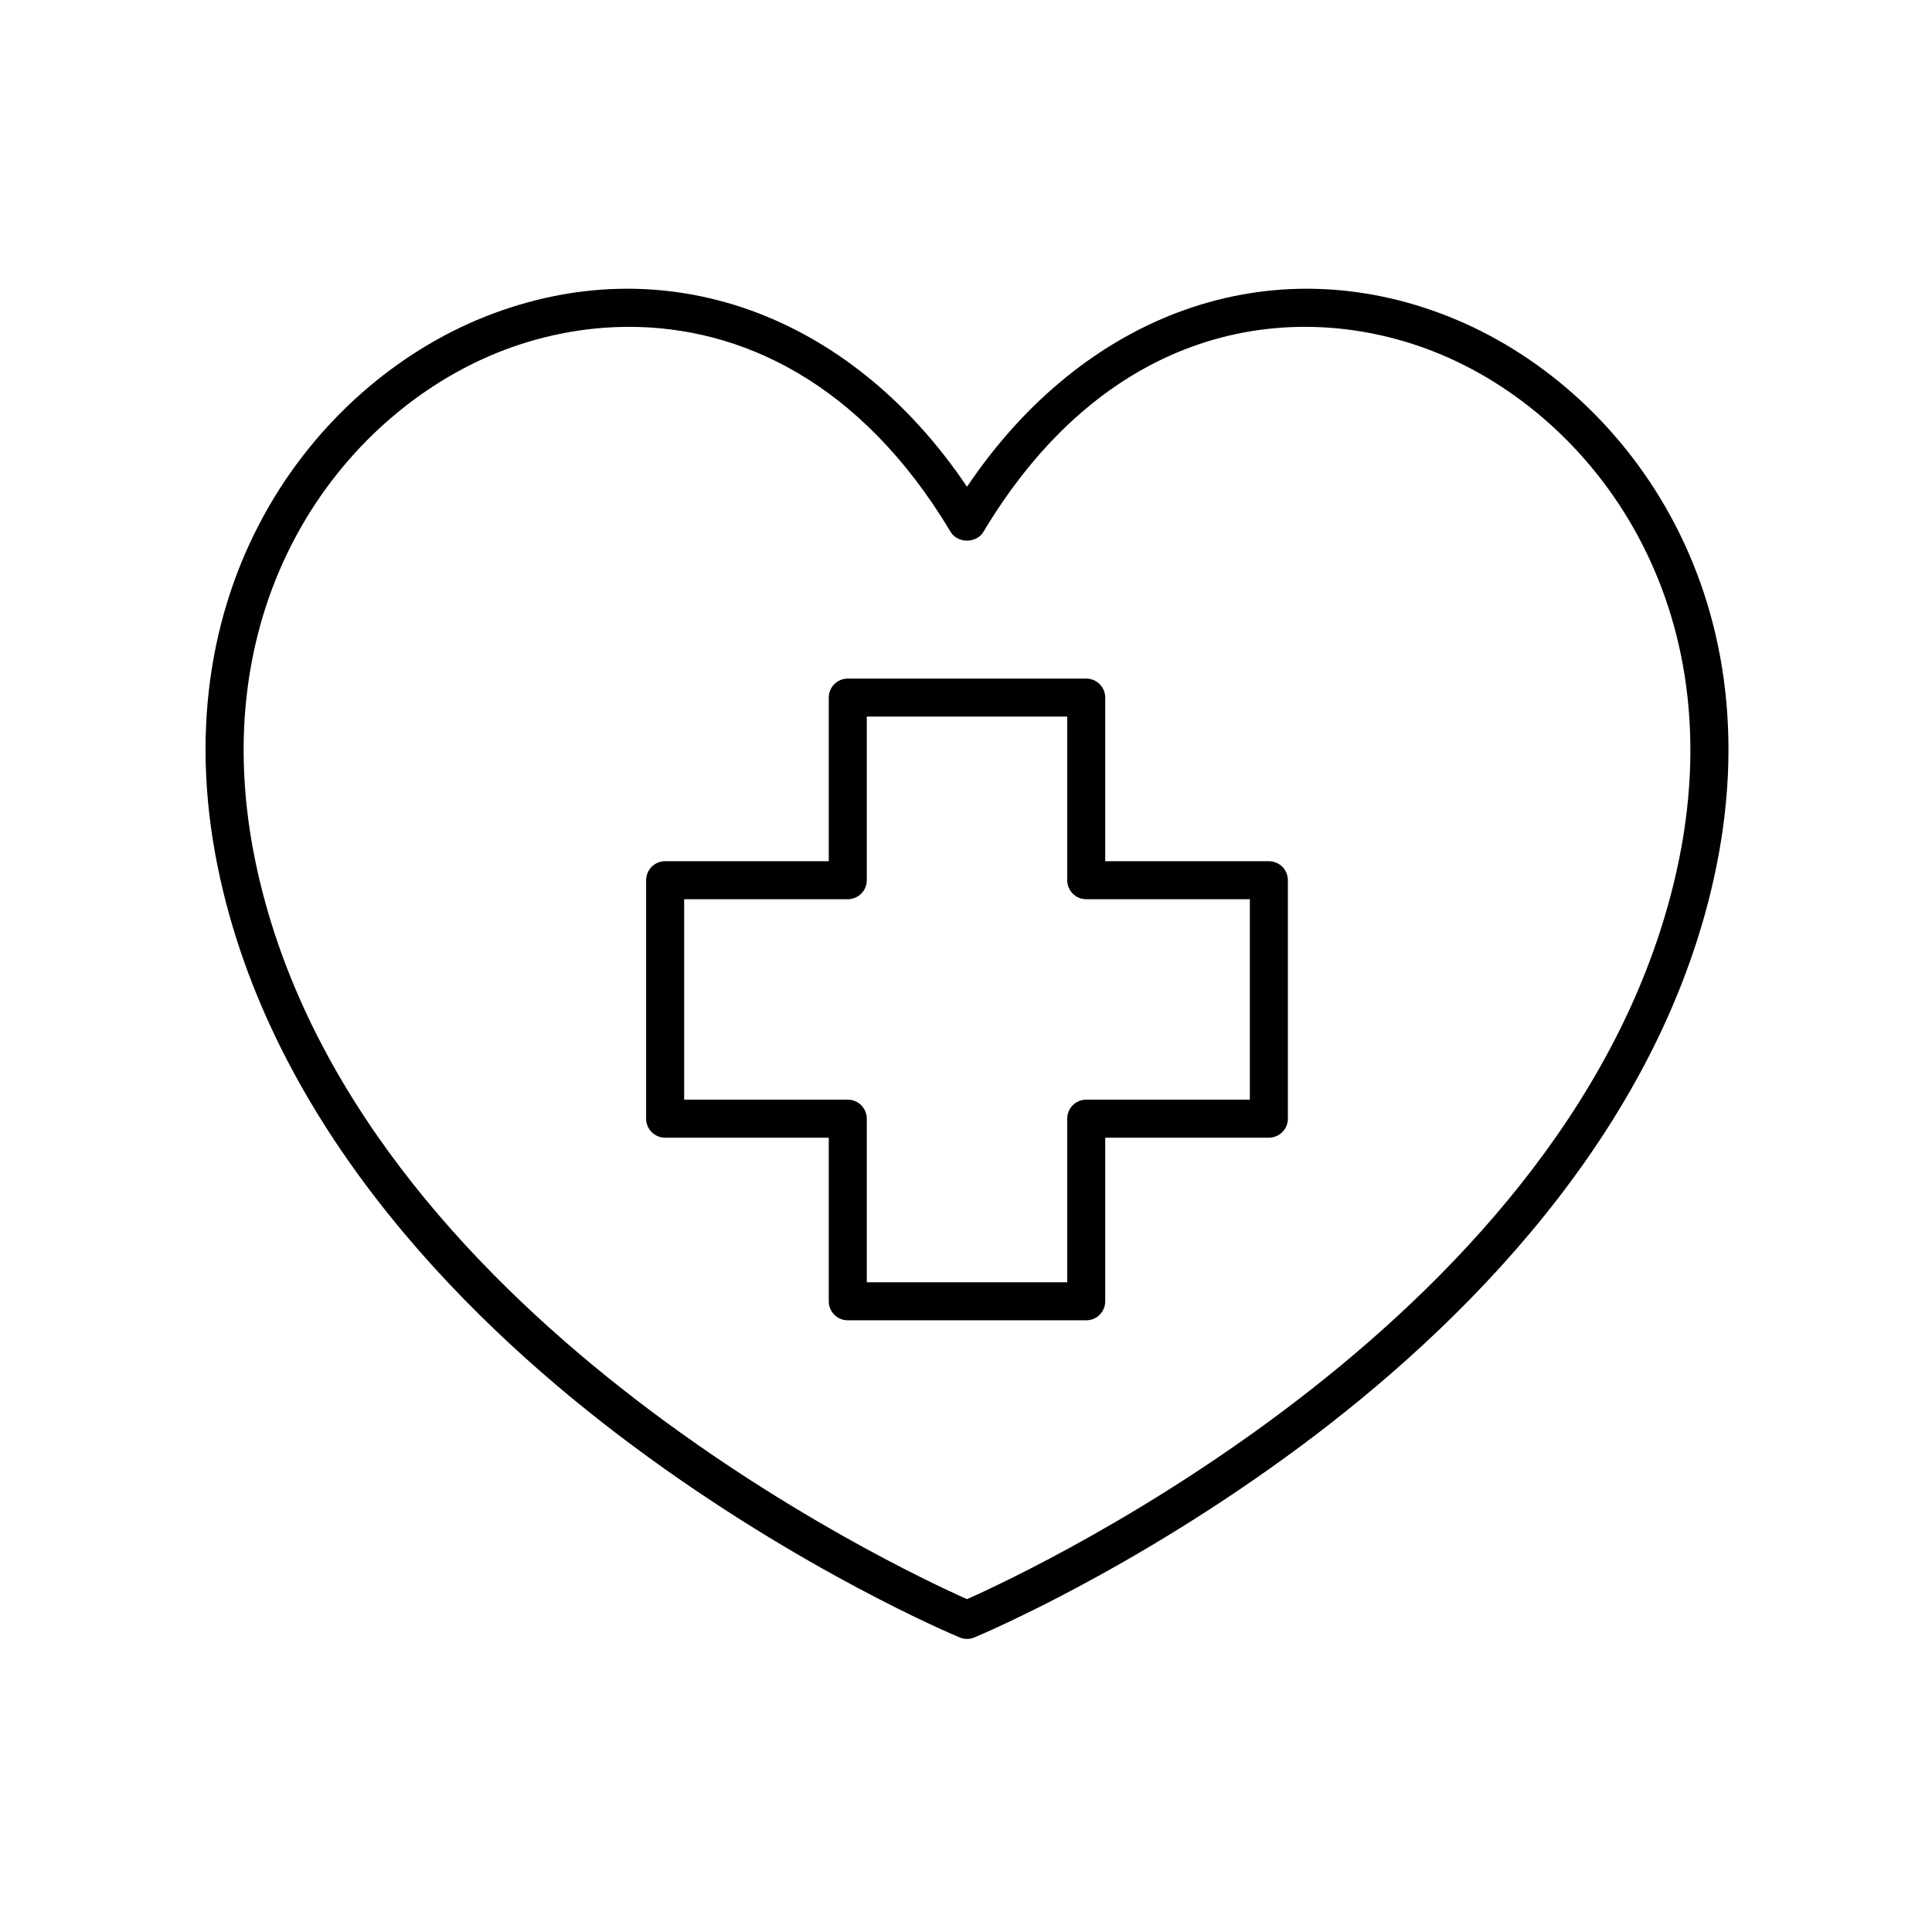
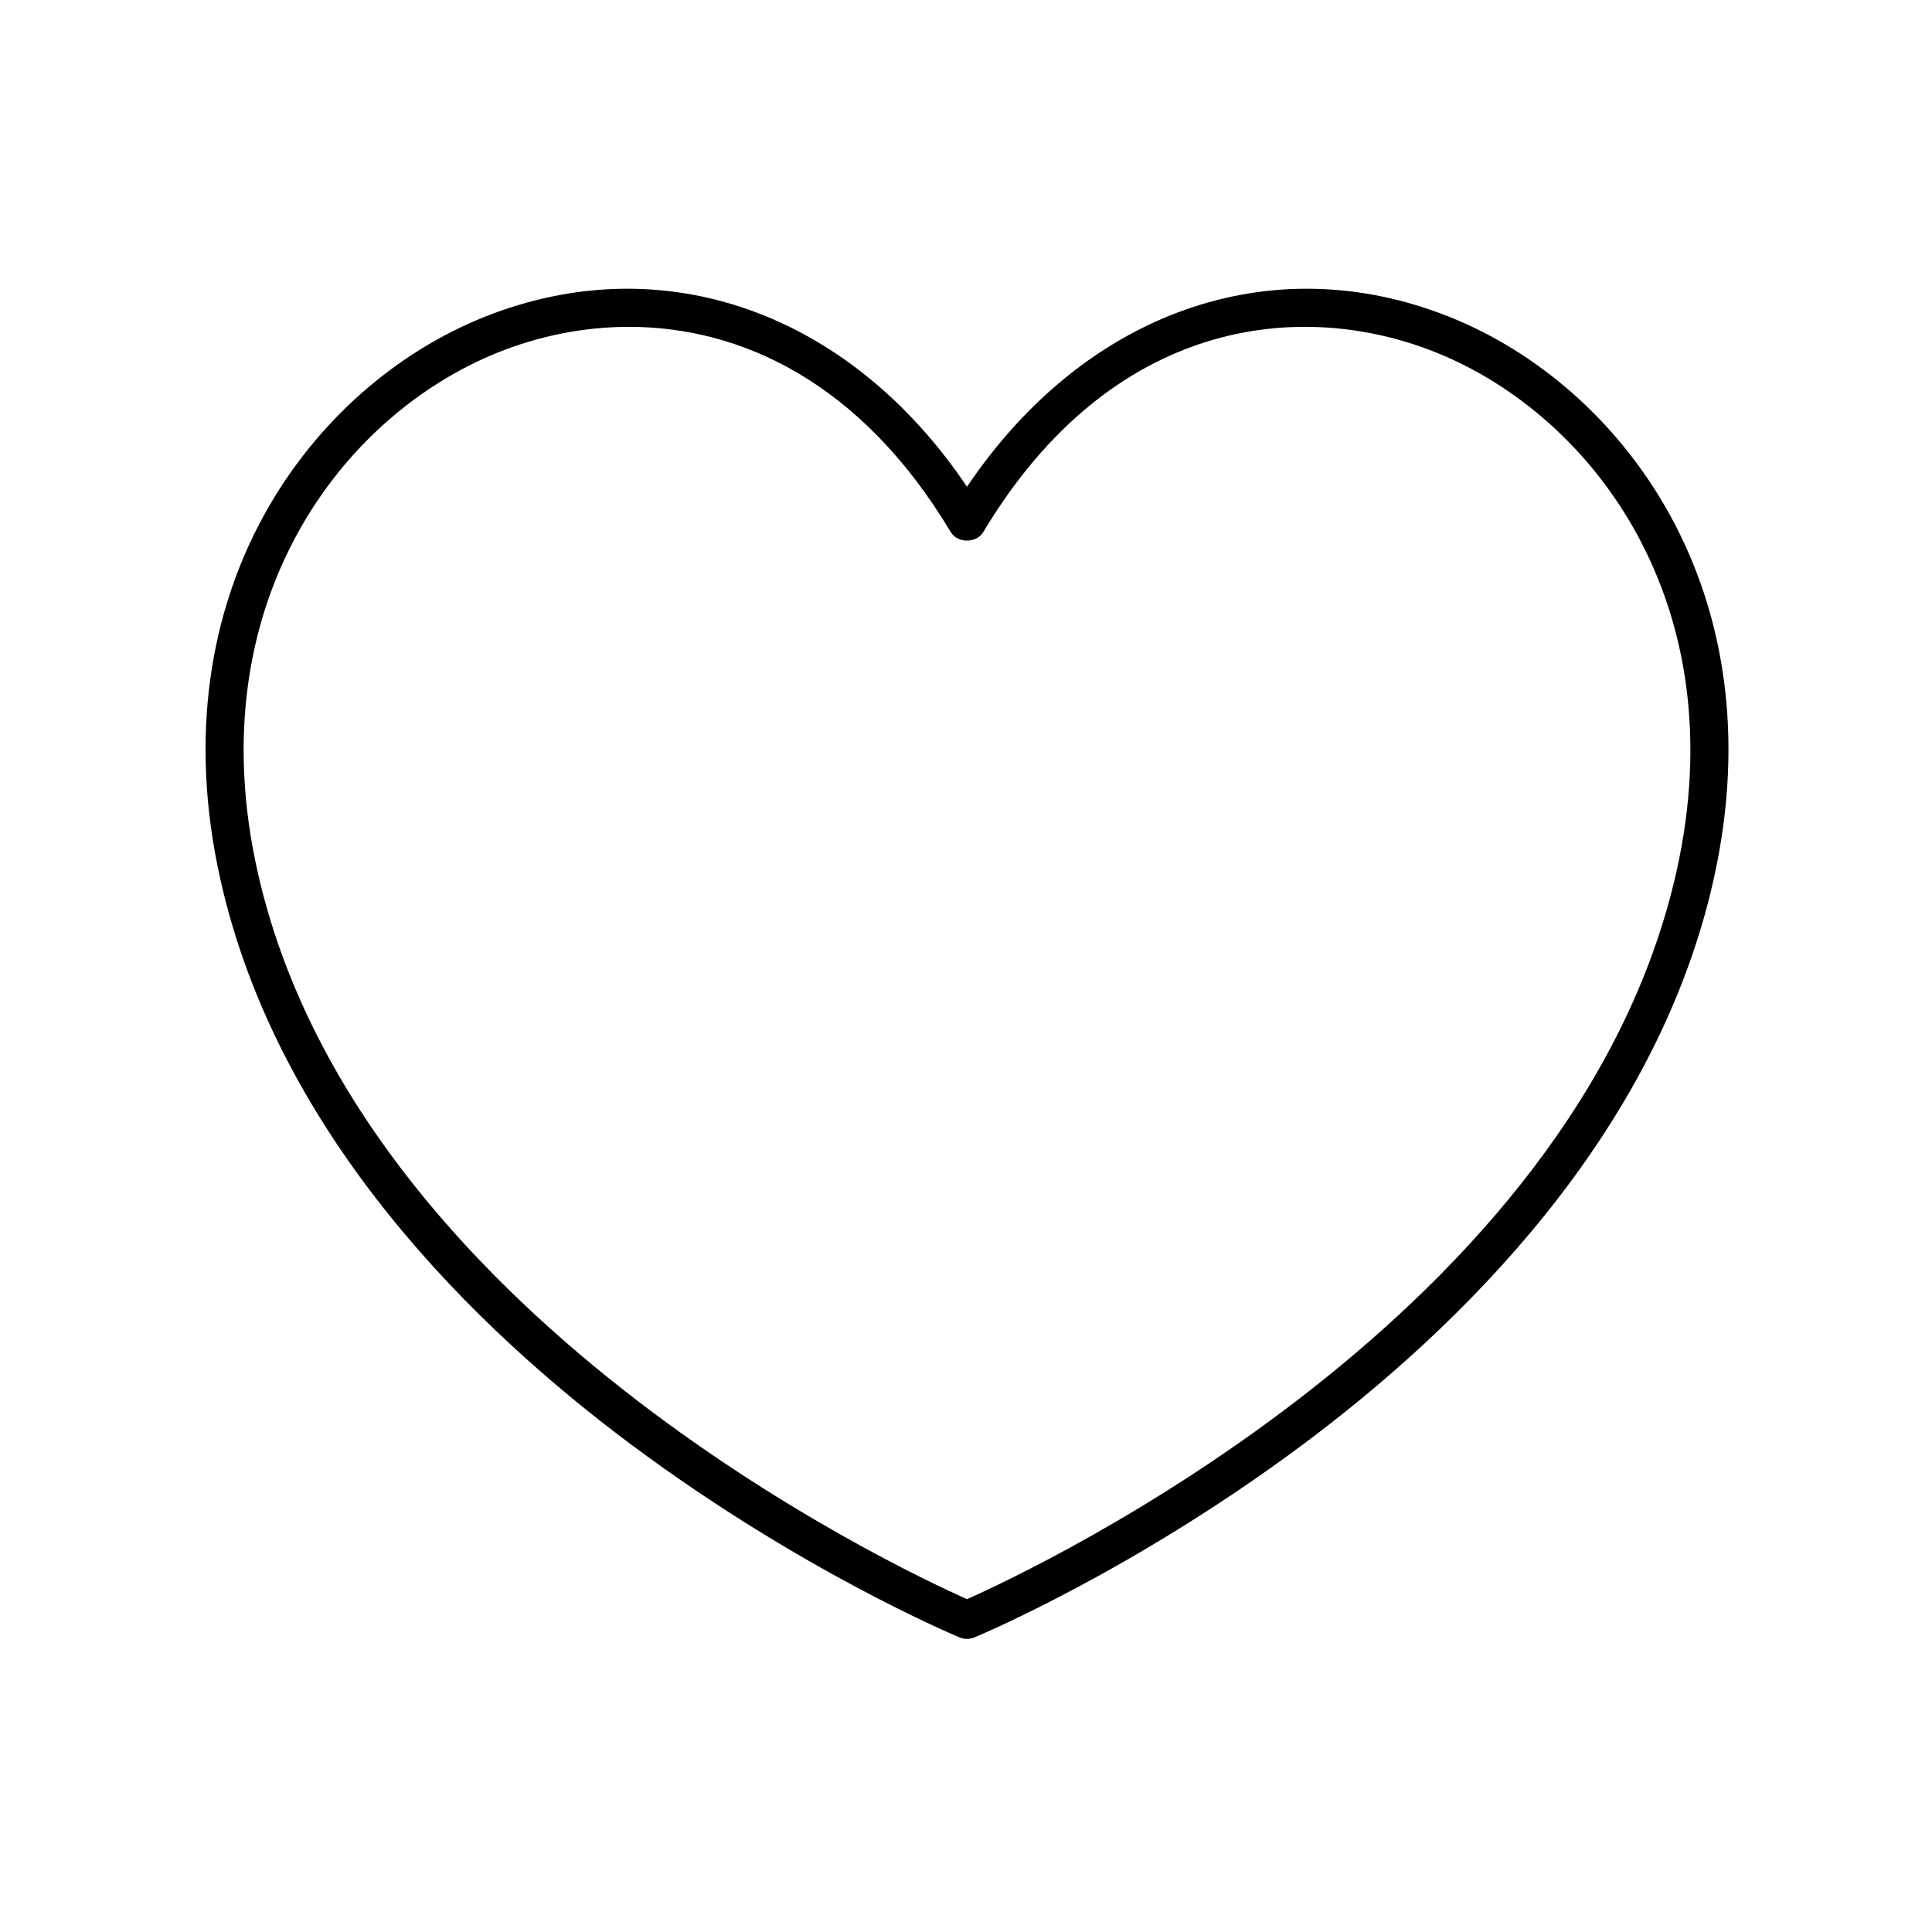
<svg xmlns="http://www.w3.org/2000/svg" fill="#000000" width="800px" height="800px" version="1.1" viewBox="144 144 512 512">
  <g>
    <path d="m528.14 227.98c-47.332-18.883-96.762-1.219-127.87 45.02-31.109-46.242-80.531-63.906-127.87-45.02-45.695 18.242-87.09 72.688-69.988 149.11 15.254 68.172 67.801 119.19 109.2 149.99 44.613 33.18 85.023 50.156 86.719 50.859 0.621 0.262 1.273 0.391 1.934 0.391 0.66 0 1.312-0.129 1.934-0.391 1.699-0.703 42.105-17.676 86.715-50.859 41.402-30.793 93.957-81.816 109.21-149.99 17.105-76.422-24.293-130.87-69.988-149.11zm60.16 146.91c-26.297 117.49-169.62 184.72-188.03 192.9-18.414-8.188-161.75-75.414-188.03-192.9-15.812-70.668 22.035-120.84 63.891-137.55 10.52-4.203 22.309-6.723 34.578-6.723 29.266 0 61.266 14.336 85.238 54.367 1.812 3.039 6.824 3.039 8.645 0 34.023-56.816 84.195-61.871 119.81-47.645 41.855 16.715 79.711 66.883 63.898 137.55z" />
-     <path d="m480.26 372.23h-43.363v-43.359c0-2.785-2.254-5.039-5.039-5.039h-63.188c-2.785 0-5.039 2.254-5.039 5.039v43.359h-43.363c-2.785 0-5.039 2.254-5.039 5.039v63.191c0 2.785 2.254 5.039 5.039 5.039h43.363v43.359c0 2.785 2.254 5.039 5.039 5.039h63.188c2.785 0 5.039-2.254 5.039-5.039v-43.359h43.363c2.785 0 5.039-2.254 5.039-5.039v-63.195c0-2.785-2.254-5.035-5.039-5.035zm-5.035 63.191h-43.363c-2.785 0-5.039 2.254-5.039 5.039v43.359h-53.113v-43.359c0-2.785-2.254-5.039-5.039-5.039h-43.363v-53.117h43.363c2.785 0 5.039-2.254 5.039-5.039v-43.359h53.113v43.359c0 2.785 2.254 5.039 5.039 5.039h43.363z" />
  </g>
</svg>